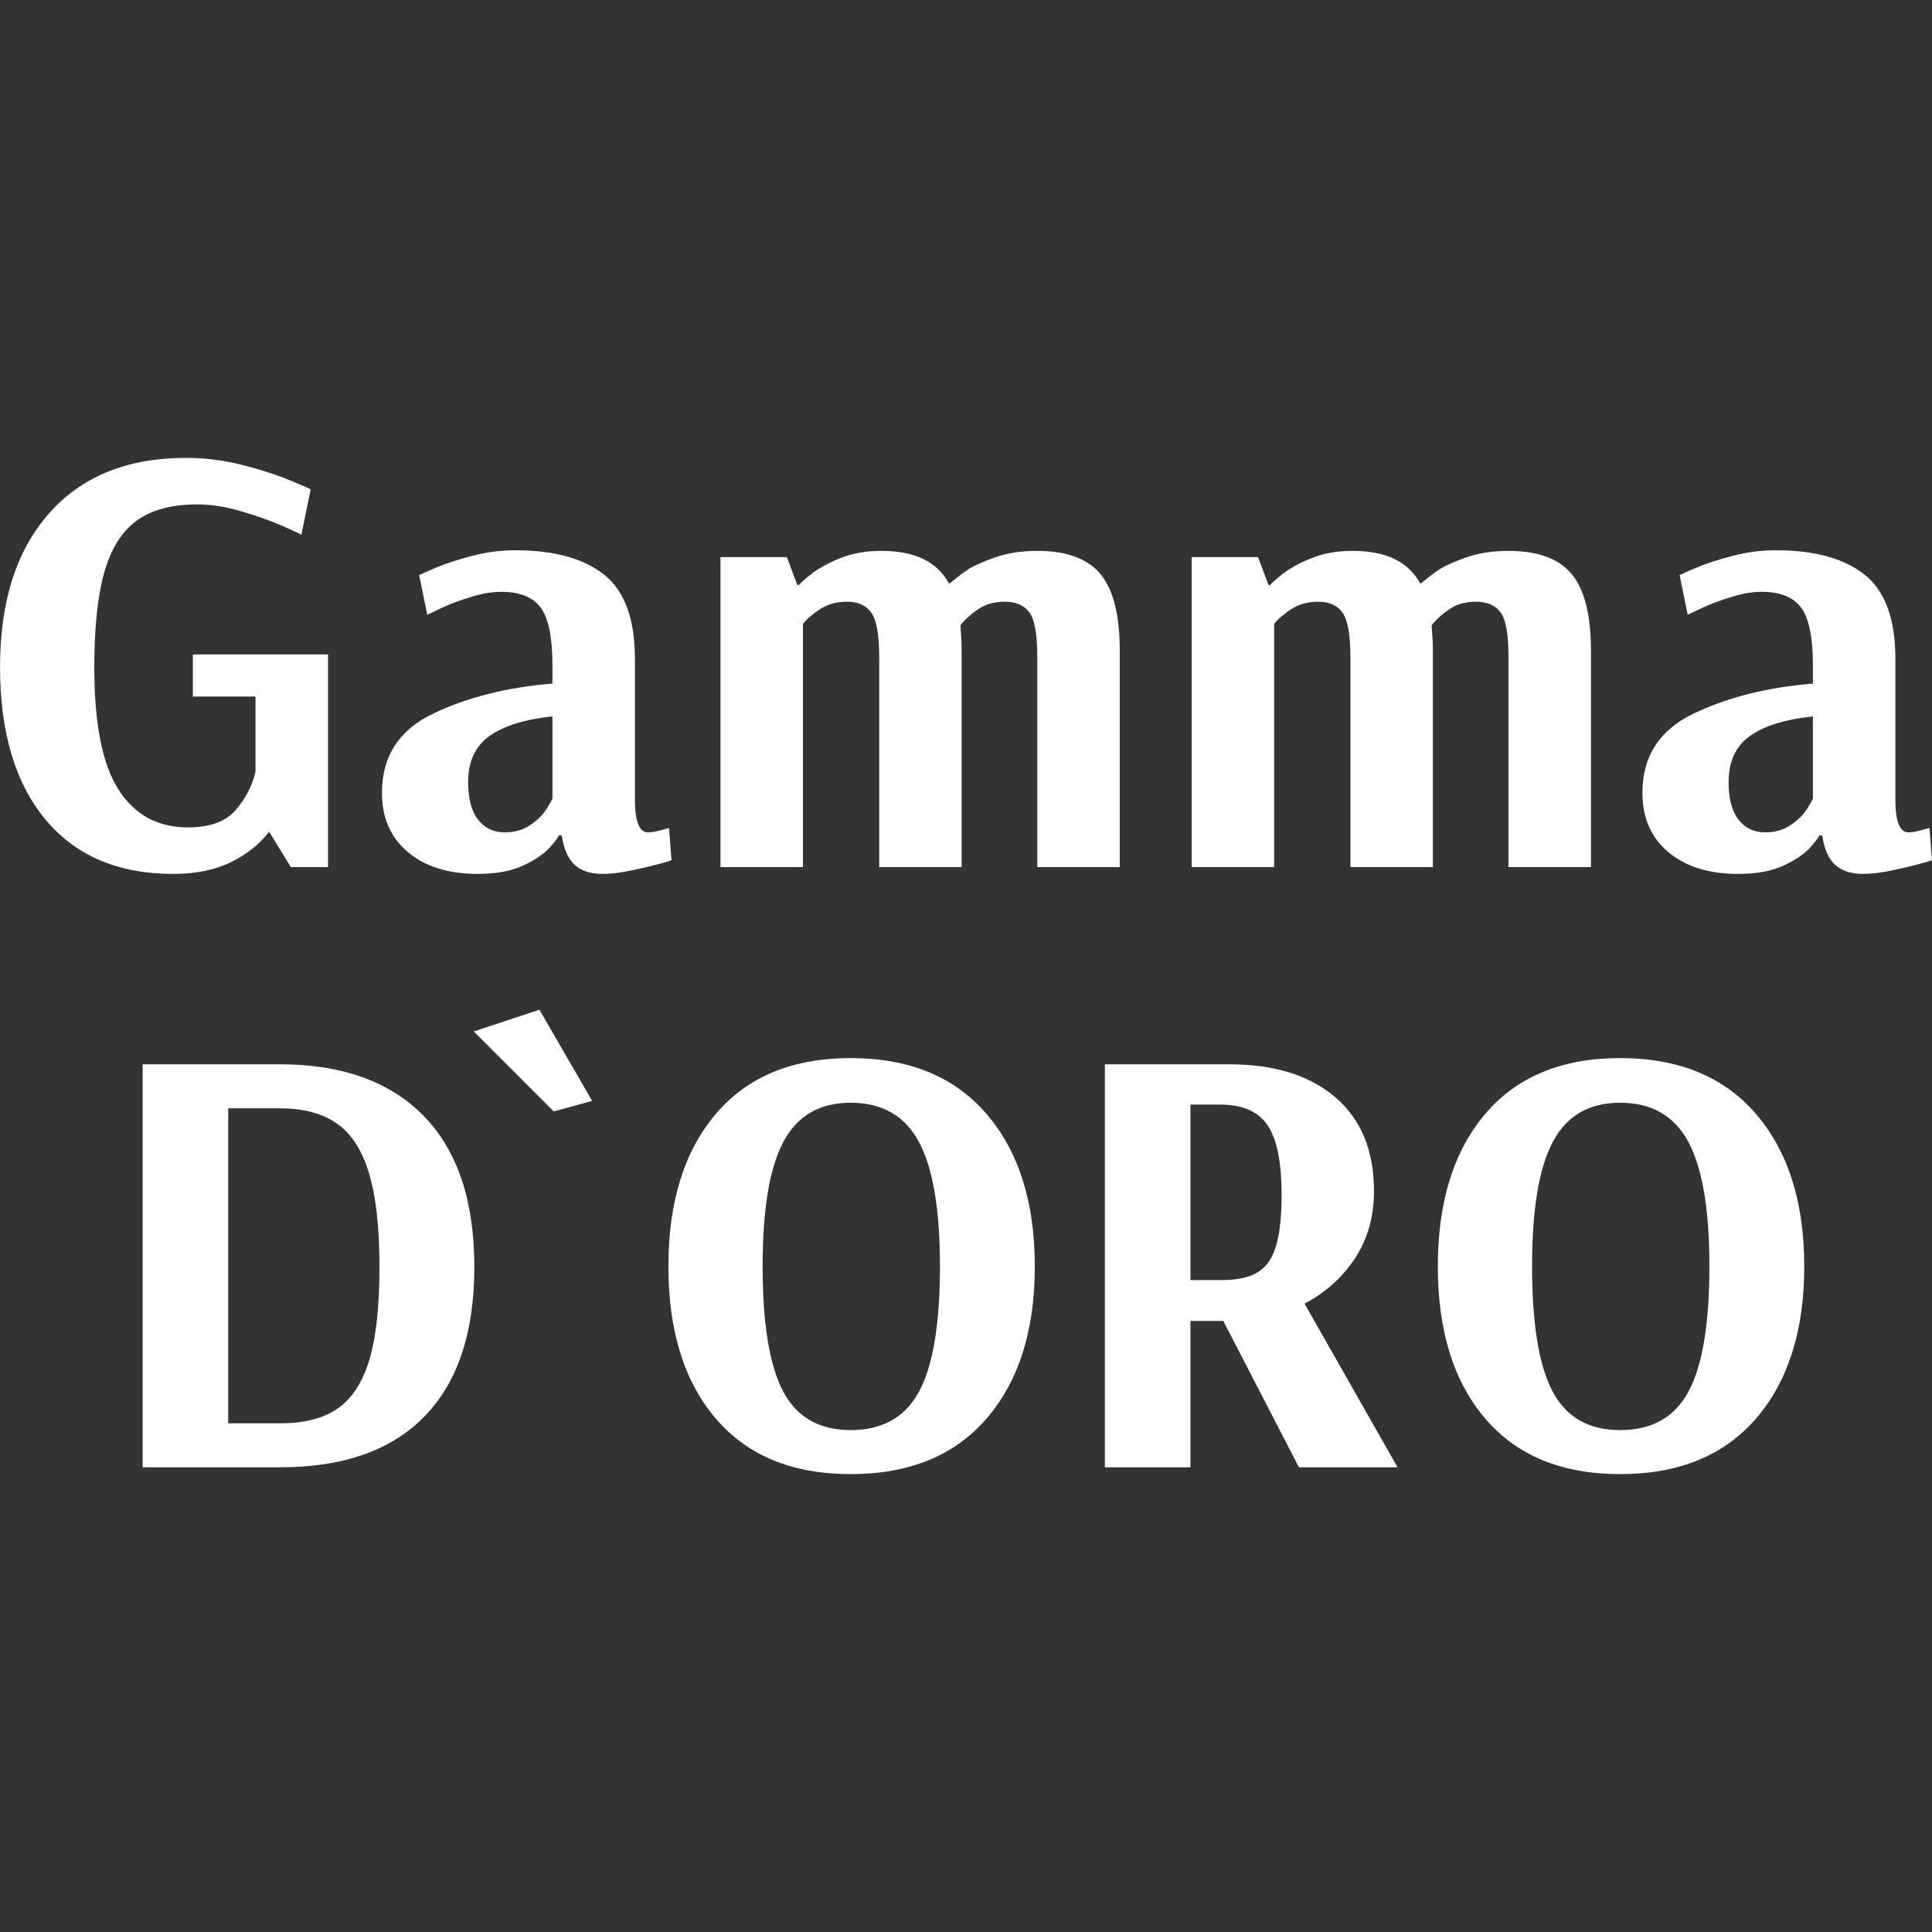
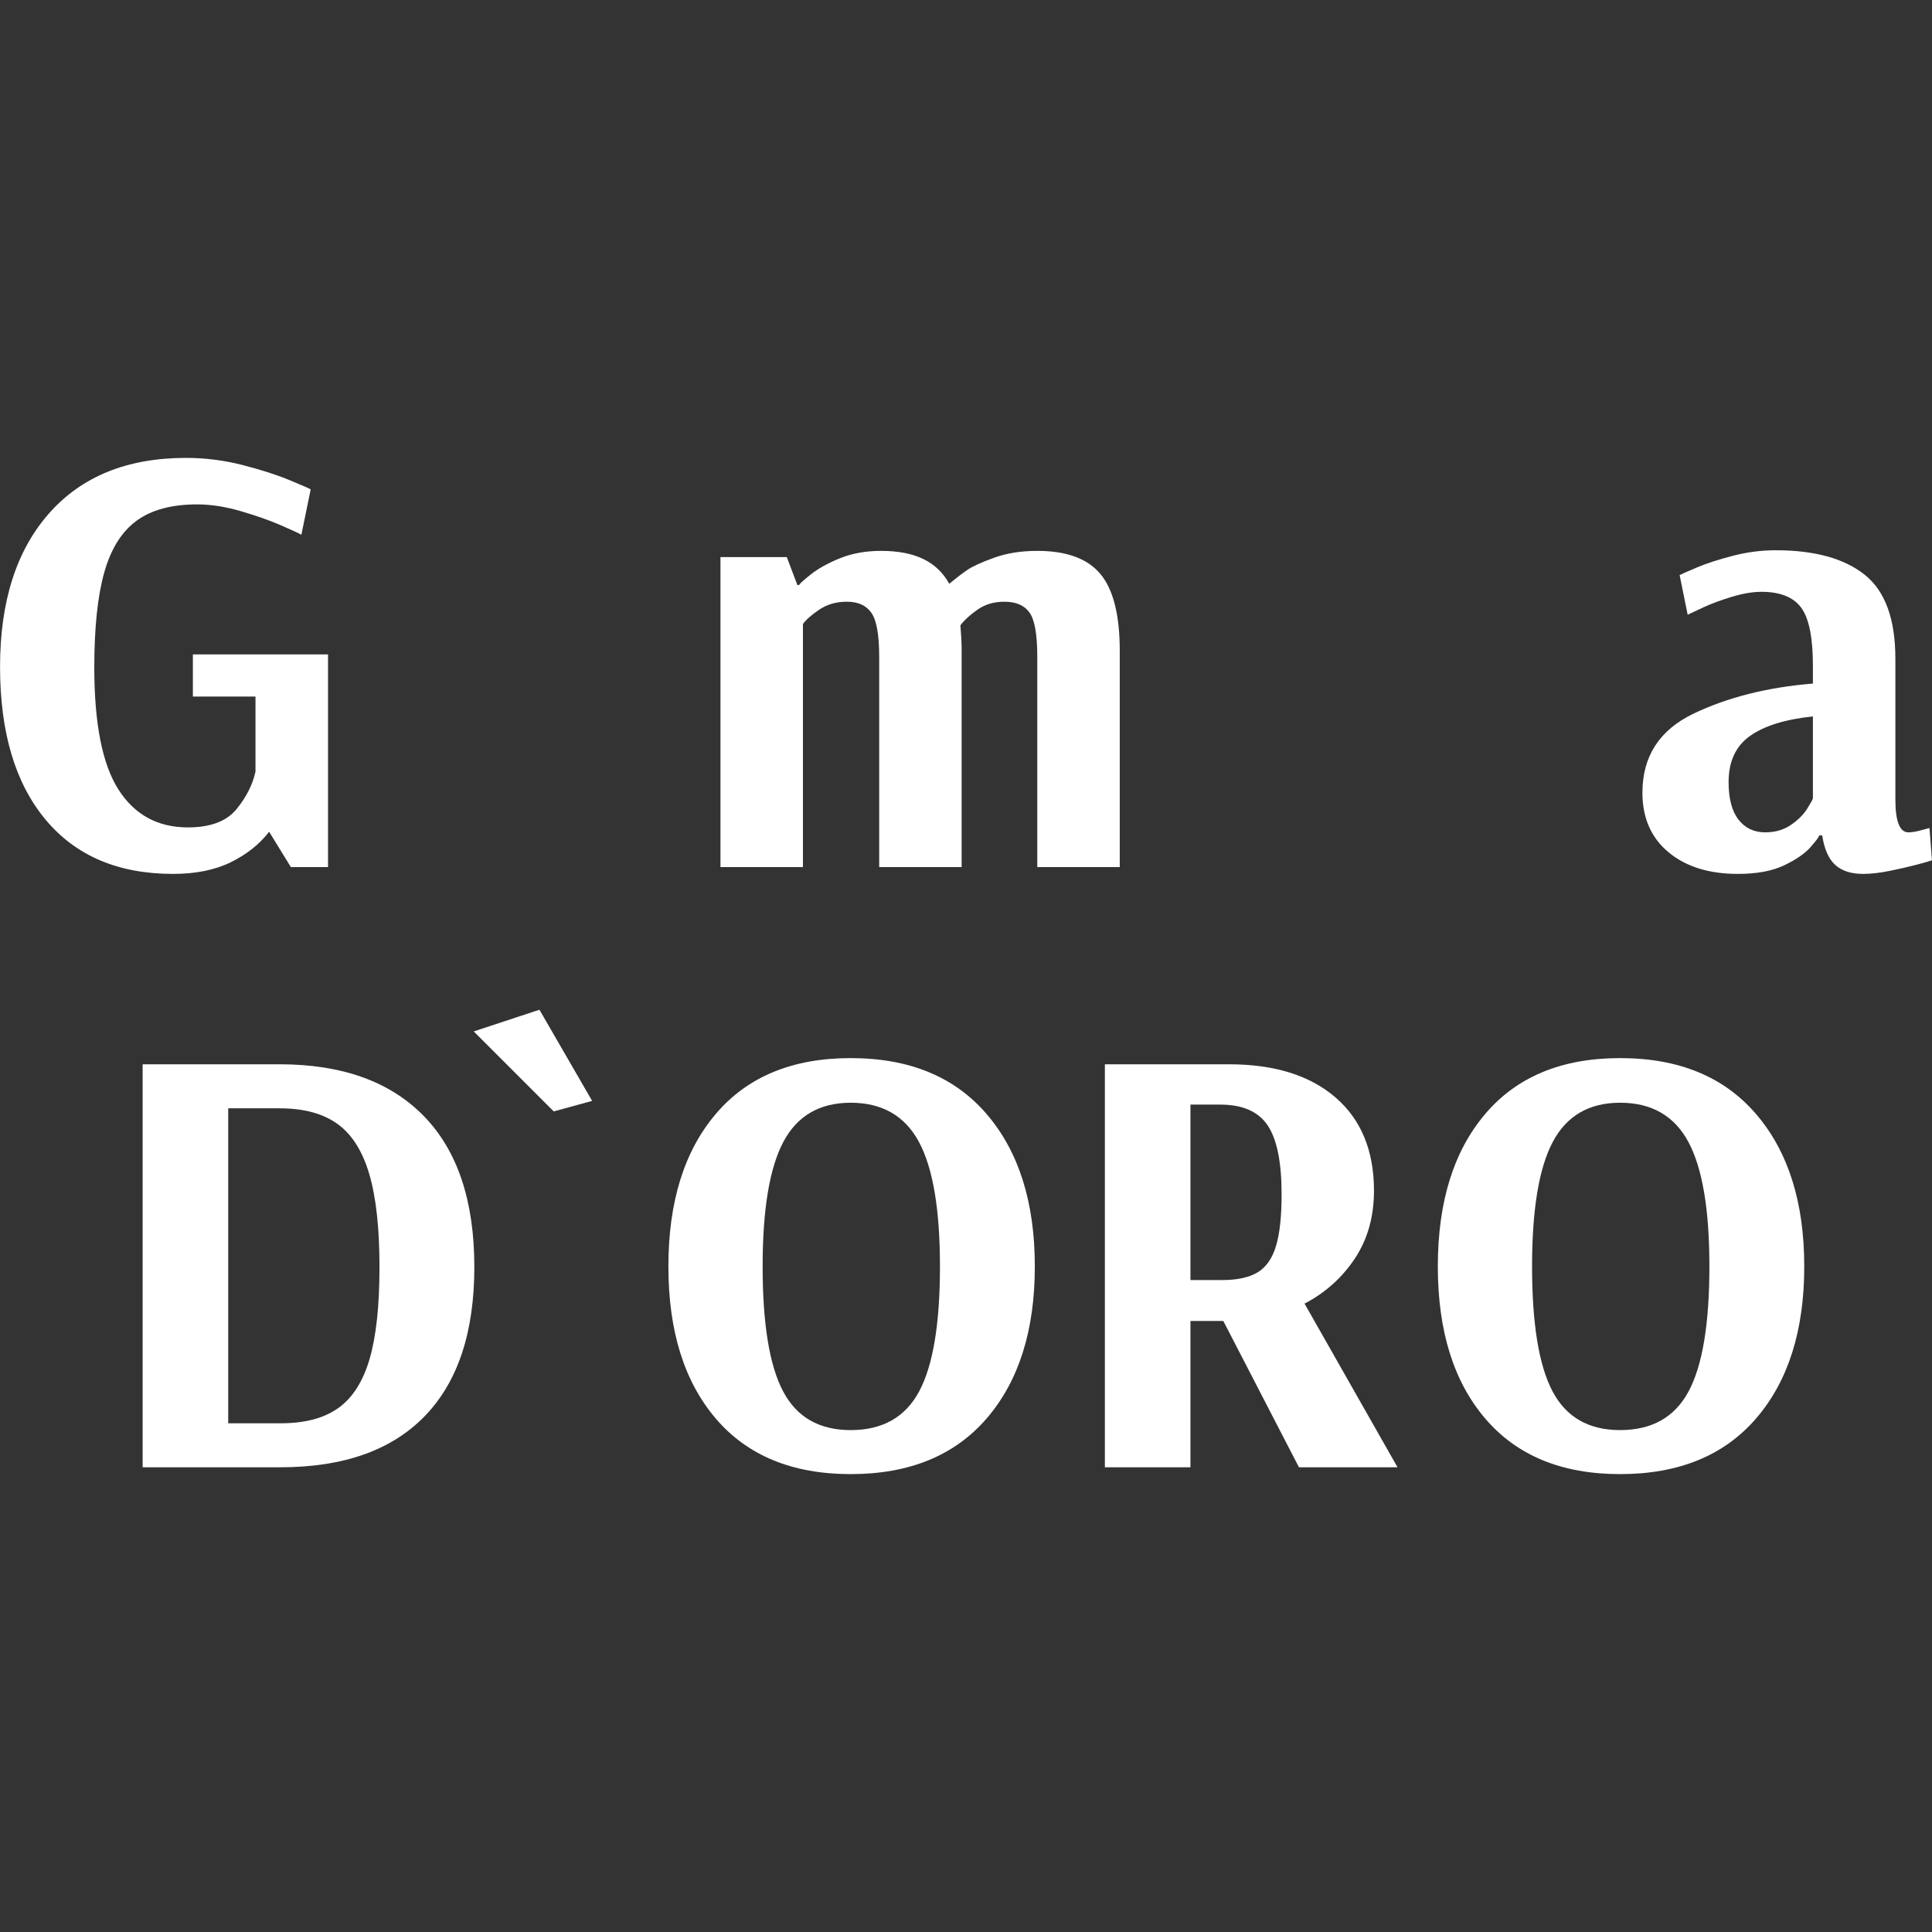
<svg xmlns="http://www.w3.org/2000/svg" xml:space="preserve" width="8.467mm" height="8.467mm" version="1.1" style="shape-rendering:geometricPrecision; text-rendering:geometricPrecision; image-rendering:optimizeQuality; fill-rule:evenodd; clip-rule:evenodd" viewBox="0 0 846.66 846.66">
  <rect x="0" y="0" width="846.66" height="846.66" fill="#333333" stroke="none" />
  <defs>
    <style type="text/css">
   
    .fil0 {fill:white;fill-rule:nonzero}
   
  </style>
  </defs>
  <g id="Слой_x0020_1">
    <path class="fil0" d="M75.83 382.97c-24.1,0 -42.75,-7.97 -55.97,-23.91 -13.23,-15.94 -19.84,-38.22 -19.84,-66.84 0,-28.62 7.16,-51.03 21.47,-67.24 14.31,-16.22 34.32,-24.32 60.04,-24.32 8.33,0 16.57,1.04 24.73,3.12 8.15,2.09 15.17,4.35 21.05,6.8 5.89,2.44 8.83,3.75 8.83,3.93l-4.07 19.84c-1.27,-0.73 -4.3,-2.13 -9.1,-4.21 -4.8,-2.09 -10.6,-4.12 -17.39,-6.12 -6.8,-1.99 -13.18,-2.98 -19.16,-2.98 -11.23,0 -20.1,2.4 -26.62,7.2 -6.53,4.8 -11.24,12.36 -14.13,22.68 -2.9,10.33 -4.35,24.18 -4.35,41.57 0,24.64 3.53,42.48 10.6,53.53 7.06,11.05 17.2,16.57 30.43,16.57 9.78,0 16.84,-2.63 21.19,-7.88 4.35,-5.25 7.15,-10.78 8.42,-16.57l0 -32.88 -27.44 0 0 -18.47 59.23 0 0 93.19 -16.3 0 -9.51 -15.49c-4.17,5.44 -9.74,9.87 -16.71,13.32 -6.97,3.44 -15.44,5.16 -25.4,5.16z" />
-     <path id="_1" class="fil0" d="M209.23 382.97c-12.68,0 -22.83,-3.17 -30.43,-9.51 -7.61,-6.34 -11.41,-15.03 -11.41,-26.08 0,-15.94 7.47,-27.49 22.41,-34.65 14.94,-7.15 32.38,-11.54 52.3,-13.17l0 -7.88c0,-12.32 -1.72,-20.79 -5.16,-25.41 -3.44,-4.62 -9.24,-6.92 -17.39,-6.92 -3.8,0 -8.1,0.72 -12.9,2.17 -4.8,1.45 -8.97,2.99 -12.5,4.62 -3.53,1.63 -5.84,2.71 -6.93,3.26l-3.53 -17.39c1.08,-0.54 3.67,-1.68 7.74,-3.4 4.08,-1.72 9.24,-3.39 15.49,-5.02 6.25,-1.63 12.54,-2.45 18.88,-2.45 17.03,0 30.02,3.58 38.99,10.73 8.97,7.16 13.45,19.43 13.45,36.82l0 61.67c0,9.6 1.9,14.4 5.71,14.4 1.44,0 3.17,-0.27 5.16,-0.81 1.99,-0.54 3.35,-0.91 4.07,-1.09l1.09 14.13c-0.91,0.36 -3.08,1 -6.52,1.9 -3.44,0.91 -7.38,1.81 -11.82,2.72 -4.44,0.91 -8.38,1.36 -11.82,1.36 -5.25,0 -9.33,-1.31 -12.23,-3.94 -2.89,-2.63 -4.8,-6.93 -5.7,-12.91l-1.36 0c0,0.55 -1.22,2.22 -3.67,5.03 -2.44,2.81 -6.29,5.48 -11.54,8.01 -5.26,2.54 -12.05,3.81 -20.38,3.81zm11.95 -18.21c4.35,0 8.11,-1.08 11.28,-3.26 3.17,-2.17 5.57,-4.57 7.2,-7.2 1.63,-2.62 2.44,-4.12 2.44,-4.48l0 -35.86c-12.13,1.26 -21.33,4.12 -27.57,8.56 -6.25,4.43 -9.38,11.18 -9.38,20.24 0,7.24 1.45,12.72 4.35,16.43 2.9,3.72 6.79,5.57 11.68,5.57z" />
    <path id="_2" class="fil0" d="M315.73 244.13l29.07 0 4.62 12.23 0.82 0c0,-0.37 1.63,-1.86 4.89,-4.49 3.26,-2.62 7.56,-5.02 12.9,-7.2 5.35,-2.17 11.37,-3.26 18.07,-3.26 7.43,0 13.59,1.18 18.48,3.54 4.89,2.35 8.69,5.97 11.41,10.86 3.08,-2.53 5.75,-4.57 8.01,-6.11 2.27,-1.54 6.16,-3.31 11.69,-5.3 5.52,-1.99 11.82,-2.99 18.88,-2.99 12.86,0 22.1,3.4 27.71,10.19 5.62,6.79 8.43,17.98 8.43,33.56l0 94.82 -36.14 0 0 -92.11c0,-9.78 -1.13,-16.25 -3.4,-19.42 -2.26,-3.17 -5.93,-4.76 -11,-4.76 -4.53,0 -8.42,1.13 -11.68,3.4 -3.26,2.26 -5.8,4.57 -7.61,6.93 0.36,4.34 0.54,7.88 0.54,10.59l0 95.37 -36.13 0 0 -92.11c0,-9.6 -1.13,-16.03 -3.4,-19.29 -2.26,-3.26 -5.84,-4.89 -10.73,-4.89 -4.71,0 -8.79,1.18 -12.23,3.53 -3.44,2.36 -5.79,4.44 -7.06,6.25l0 106.51 -36.14 0 0 -135.85z" />
-     <path id="_3" class="fil0" d="M522.22 244.13l29.07 0 4.63 12.23 0.82 0c0,-0.37 1.63,-1.86 4.89,-4.49 3.26,-2.62 7.56,-5.02 12.9,-7.2 5.35,-2.17 11.37,-3.26 18.07,-3.26 7.43,0 13.59,1.18 18.48,3.54 4.89,2.35 8.69,5.97 11.41,10.86 3.08,-2.53 5.75,-4.57 8.01,-6.11 2.27,-1.54 6.16,-3.31 11.69,-5.3 5.52,-1.99 11.82,-2.99 18.88,-2.99 12.86,0 22.1,3.4 27.71,10.19 5.62,6.79 8.43,17.98 8.43,33.56l0 94.82 -36.14 0 0 -92.11c0,-9.78 -1.13,-16.25 -3.4,-19.42 -2.26,-3.17 -5.93,-4.76 -11,-4.76 -4.53,0 -8.42,1.13 -11.68,3.4 -3.26,2.26 -5.8,4.57 -7.61,6.93 0.36,4.34 0.54,7.88 0.54,10.59l0 95.37 -36.13 0 0 -92.11c0,-9.6 -1.13,-16.03 -3.4,-19.29 -2.26,-3.26 -5.84,-4.89 -10.73,-4.89 -4.71,0 -8.79,1.18 -12.23,3.53 -3.44,2.36 -5.79,4.44 -7.06,6.25l0 106.51 -36.15 0 0 -135.85z" />
    <path id="_4" class="fil0" d="M761.6 382.97c-12.68,0 -22.83,-3.17 -30.43,-9.51 -7.61,-6.34 -11.41,-15.03 -11.41,-26.08 0,-15.94 7.47,-27.49 22.41,-34.65 14.94,-7.15 32.38,-11.54 52.3,-13.17l0 -7.88c0,-12.32 -1.72,-20.79 -5.16,-25.41 -3.44,-4.62 -9.24,-6.92 -17.39,-6.92 -3.8,0 -8.1,0.72 -12.9,2.17 -4.8,1.45 -8.97,2.99 -12.5,4.62 -3.53,1.63 -5.84,2.71 -6.93,3.26l-3.53 -17.39c1.08,-0.54 3.67,-1.68 7.74,-3.4 4.08,-1.72 9.24,-3.39 15.49,-5.02 6.25,-1.63 12.54,-2.45 18.88,-2.45 17.03,0 30.02,3.58 38.99,10.73 8.97,7.16 13.45,19.43 13.45,36.82l0 61.67c0,9.6 1.9,14.4 5.71,14.4 1.44,0 3.17,-0.27 5.16,-0.81 1.99,-0.54 3.35,-0.91 4.07,-1.09l1.09 14.13c-0.91,0.36 -3.08,1 -6.52,1.9 -3.44,0.91 -7.38,1.81 -11.82,2.72 -4.44,0.91 -8.38,1.36 -11.82,1.36 -5.25,0 -9.33,-1.31 -12.23,-3.94 -2.89,-2.63 -4.8,-6.93 -5.7,-12.91l-1.36 0c0,0.55 -1.22,2.22 -3.67,5.03 -2.44,2.81 -6.29,5.48 -11.54,8.01 -5.26,2.54 -12.05,3.81 -20.38,3.81zm11.95 -18.21c4.35,0 8.11,-1.08 11.28,-3.26 3.17,-2.17 5.57,-4.57 7.2,-7.2 1.63,-2.62 2.44,-4.12 2.44,-4.48l0 -35.86c-12.13,1.26 -21.33,4.12 -27.57,8.56 -6.25,4.43 -9.38,11.18 -9.38,20.24 0,7.24 1.45,12.72 4.35,16.43 2.9,3.72 6.79,5.57 11.68,5.57z" />
    <path id="_5" class="fil0" d="M62.51 466.4l60.05 0c27.35,0 48.4,7.57 63.17,22.69 14.76,15.13 22.14,37.18 22.14,66.16 0,28.62 -7.24,50.4 -21.74,65.34 -14.49,14.95 -35.59,22.42 -63.3,22.42l-60.32 0 0 -176.61zm60.59 157.32c10.51,0 18.88,-2.22 25.13,-6.66 6.25,-4.44 10.82,-11.59 13.72,-21.46 2.9,-9.87 4.35,-23.32 4.35,-40.35 0,-17.03 -1.49,-30.61 -4.48,-40.75 -2.99,-10.15 -7.66,-17.48 -14,-22.01 -6.33,-4.53 -14.76,-6.79 -25.26,-6.79l-22.55 0 0 138.02 23.09 0z" />
    <polygon id="_6" class="fil0" points="242.65,487.05 207.6,452 236.4,442.5 259.49,482.44 " />
    <path id="_7" class="fil0" d="M372.79 646c-25.54,0 -45.24,-8.11 -59.09,-24.32 -13.86,-16.21 -20.79,-38.44 -20.79,-66.7 0,-28.26 6.93,-50.54 20.79,-66.84 13.85,-16.3 33.55,-24.45 59.09,-24.45 25.72,0 45.6,8.19 59.64,24.59 14.04,16.39 21.06,38.62 21.06,66.7 0,28.07 -7.02,50.26 -21.06,66.57 -14.04,16.3 -33.92,24.45 -59.64,24.45zm0 -19.29c13.95,0 23.96,-5.66 30.02,-16.98 6.07,-11.32 9.11,-29.57 9.11,-54.75 0,-25 -3.08,-43.2 -9.24,-54.61 -6.16,-11.41 -16.12,-17.12 -29.89,-17.12 -13.58,0 -23.41,5.71 -29.48,17.12 -6.07,11.41 -9.1,29.61 -9.1,54.61 0,25.18 2.99,43.43 8.97,54.75 5.97,11.32 15.84,16.98 29.61,16.98z" />
    <path id="_8" class="fil0" d="M484.19 466.4l54.34 0c19.94,0 35.51,4.85 46.74,14.54 11.23,9.69 16.85,23.32 16.85,40.89 0,11.41 -2.81,21.33 -8.42,29.75 -5.62,8.43 -12.96,14.99 -22.01,19.7l40.75 71.73 -43.2 0 -33.15 -64.12 -14.4 0 0 64.12 -37.5 0 0 -176.61zm51.35 94.56c6.7,0 11.91,-1.14 15.62,-3.4 3.73,-2.26 6.4,-6.11 8.03,-11.55 1.63,-5.43 2.45,-12.95 2.45,-22.55 0,-14.13 -2.04,-24.22 -6.12,-30.29 -4.08,-6.07 -11.01,-9.1 -20.79,-9.1l-13.04 0 0 76.89 13.85 0z" />
    <path id="_9" class="fil0" d="M709.98 646c-25.54,0 -45.24,-8.11 -59.09,-24.32 -13.86,-16.21 -20.79,-38.44 -20.79,-66.7 0,-28.26 6.93,-50.54 20.79,-66.84 13.85,-16.3 33.55,-24.45 59.09,-24.45 25.72,0 45.6,8.19 59.64,24.59 14.04,16.39 21.06,38.62 21.06,66.7 0,28.07 -7.02,50.26 -21.06,66.57 -14.04,16.3 -33.92,24.45 -59.64,24.45zm0 -19.29c13.95,0 23.96,-5.66 30.02,-16.98 6.07,-11.32 9.11,-29.57 9.11,-54.75 0,-25 -3.08,-43.2 -9.24,-54.61 -6.16,-11.41 -16.12,-17.12 -29.89,-17.12 -13.58,0 -23.41,5.71 -29.48,17.12 -6.07,11.41 -9.1,29.61 -9.1,54.61 0,25.18 2.99,43.43 8.97,54.75 5.97,11.32 15.84,16.98 29.61,16.98z" />
  </g>
</svg>